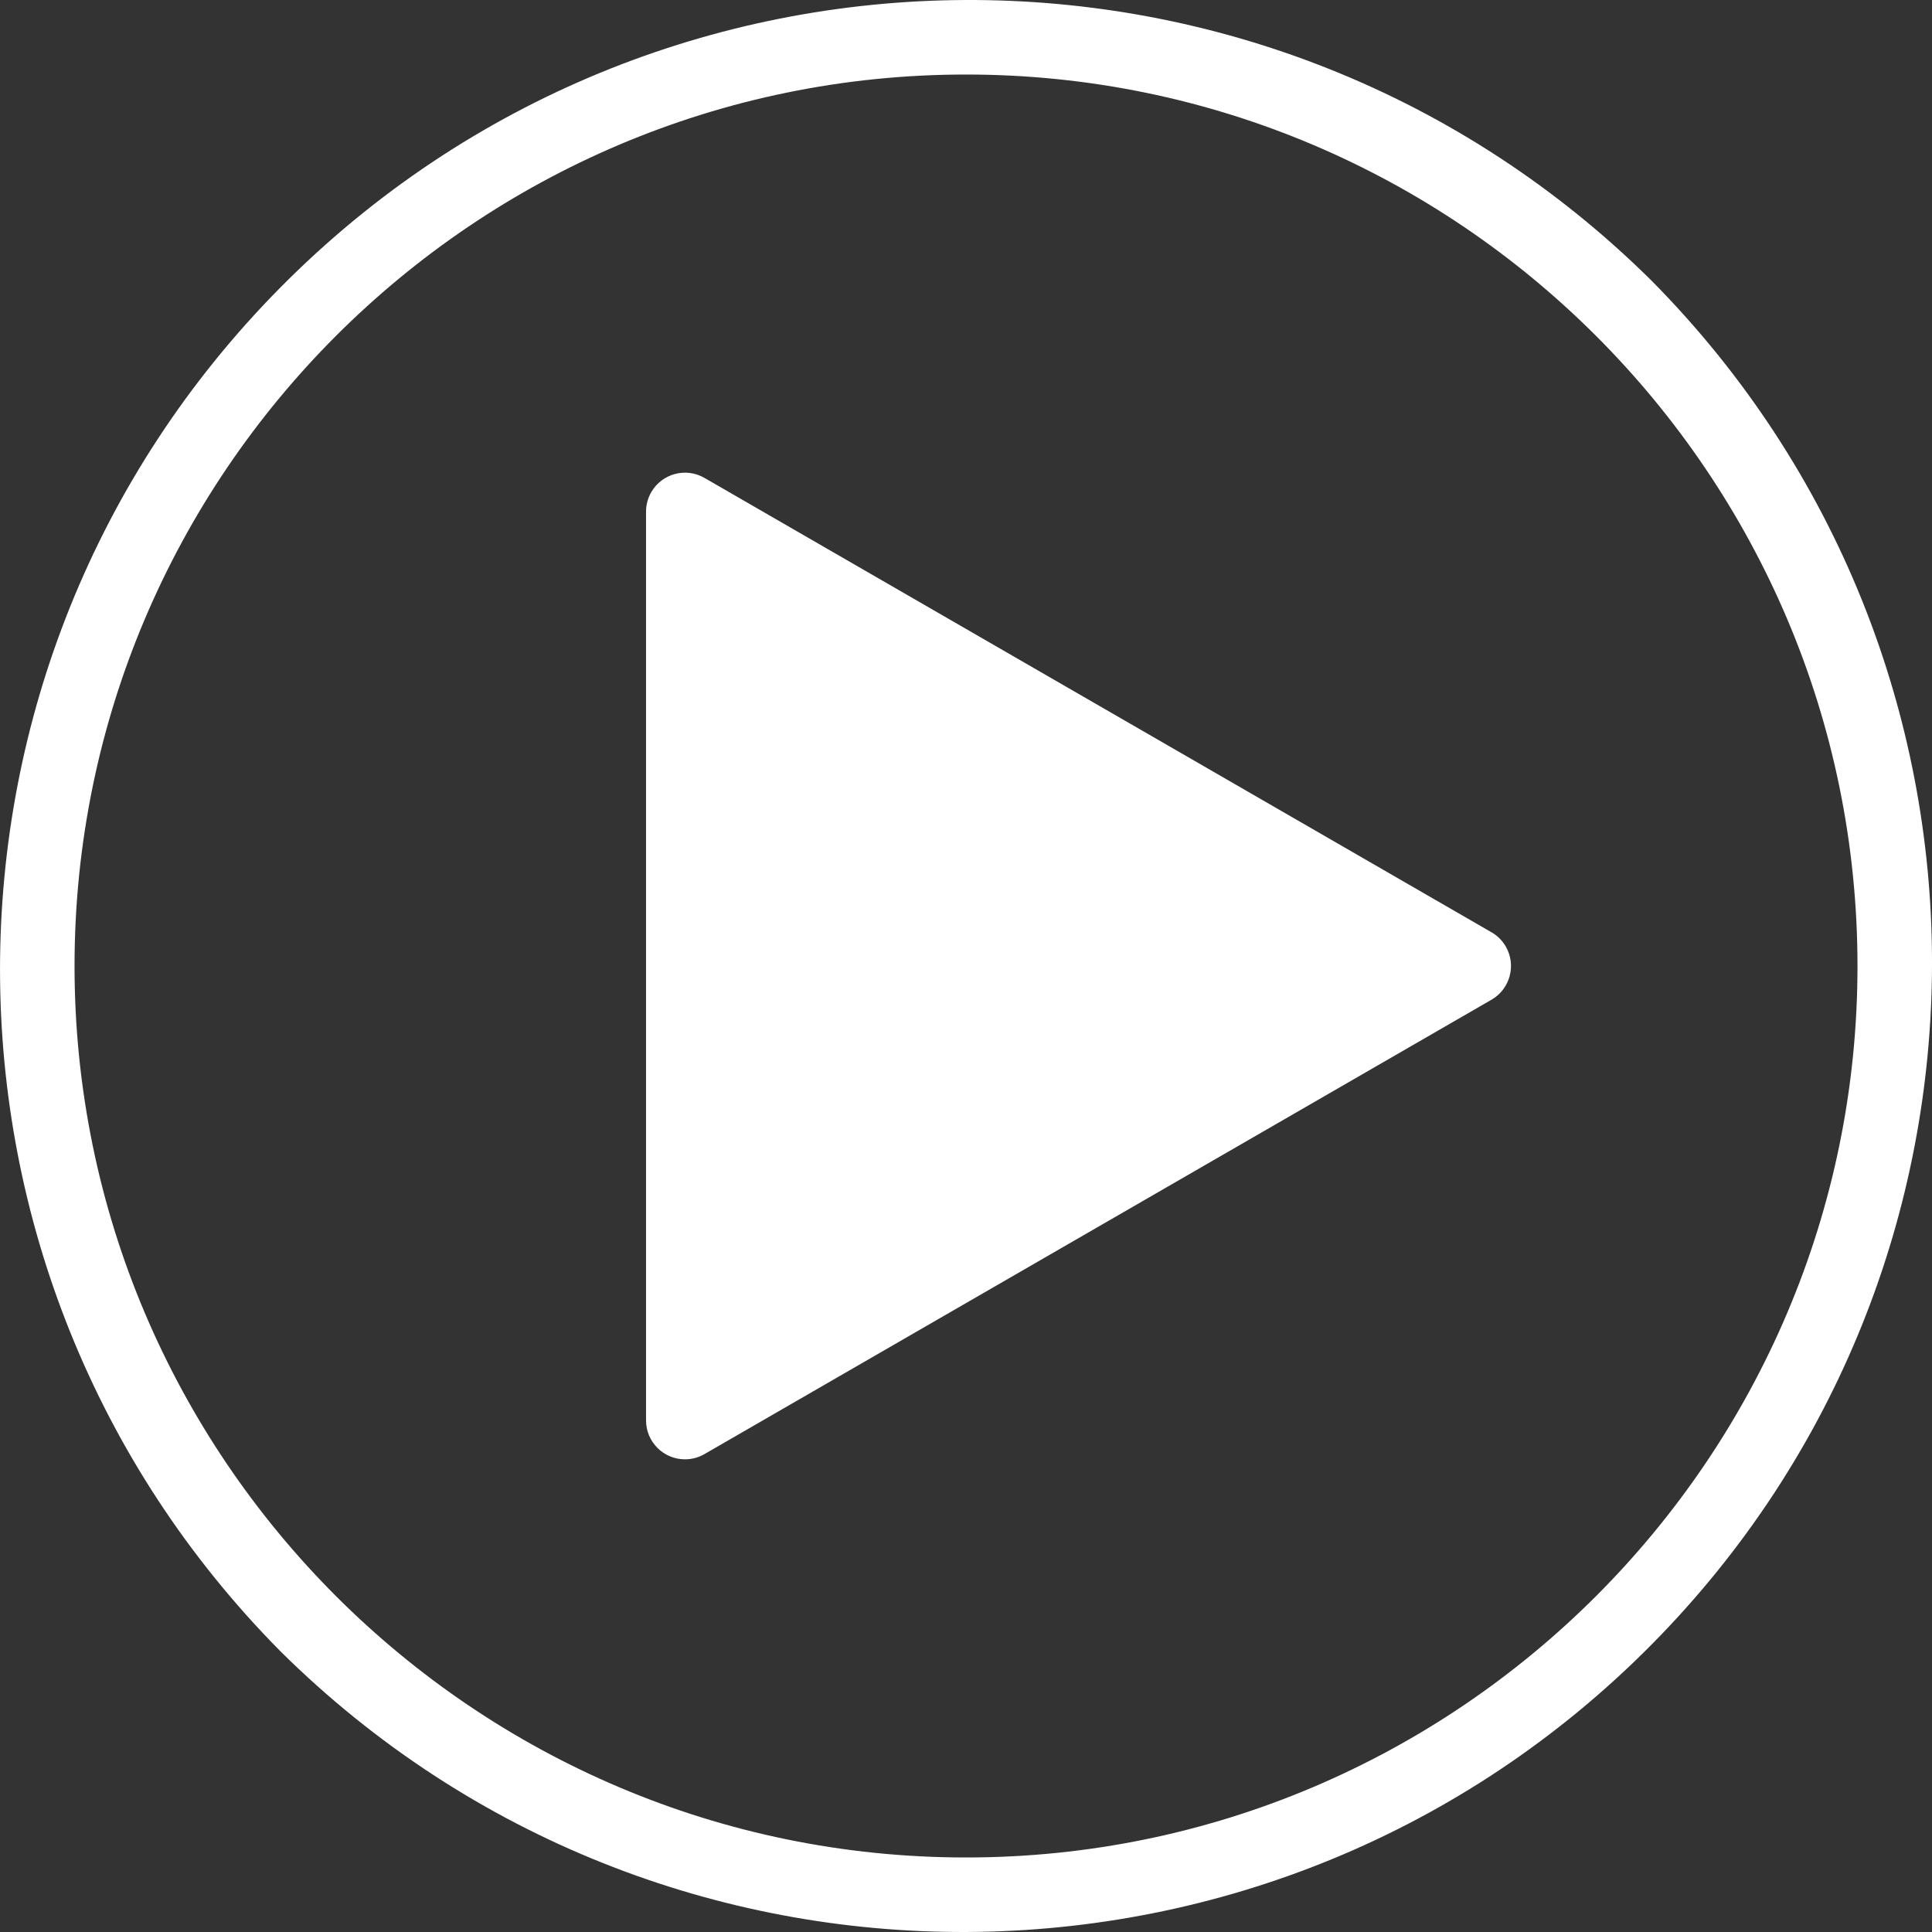
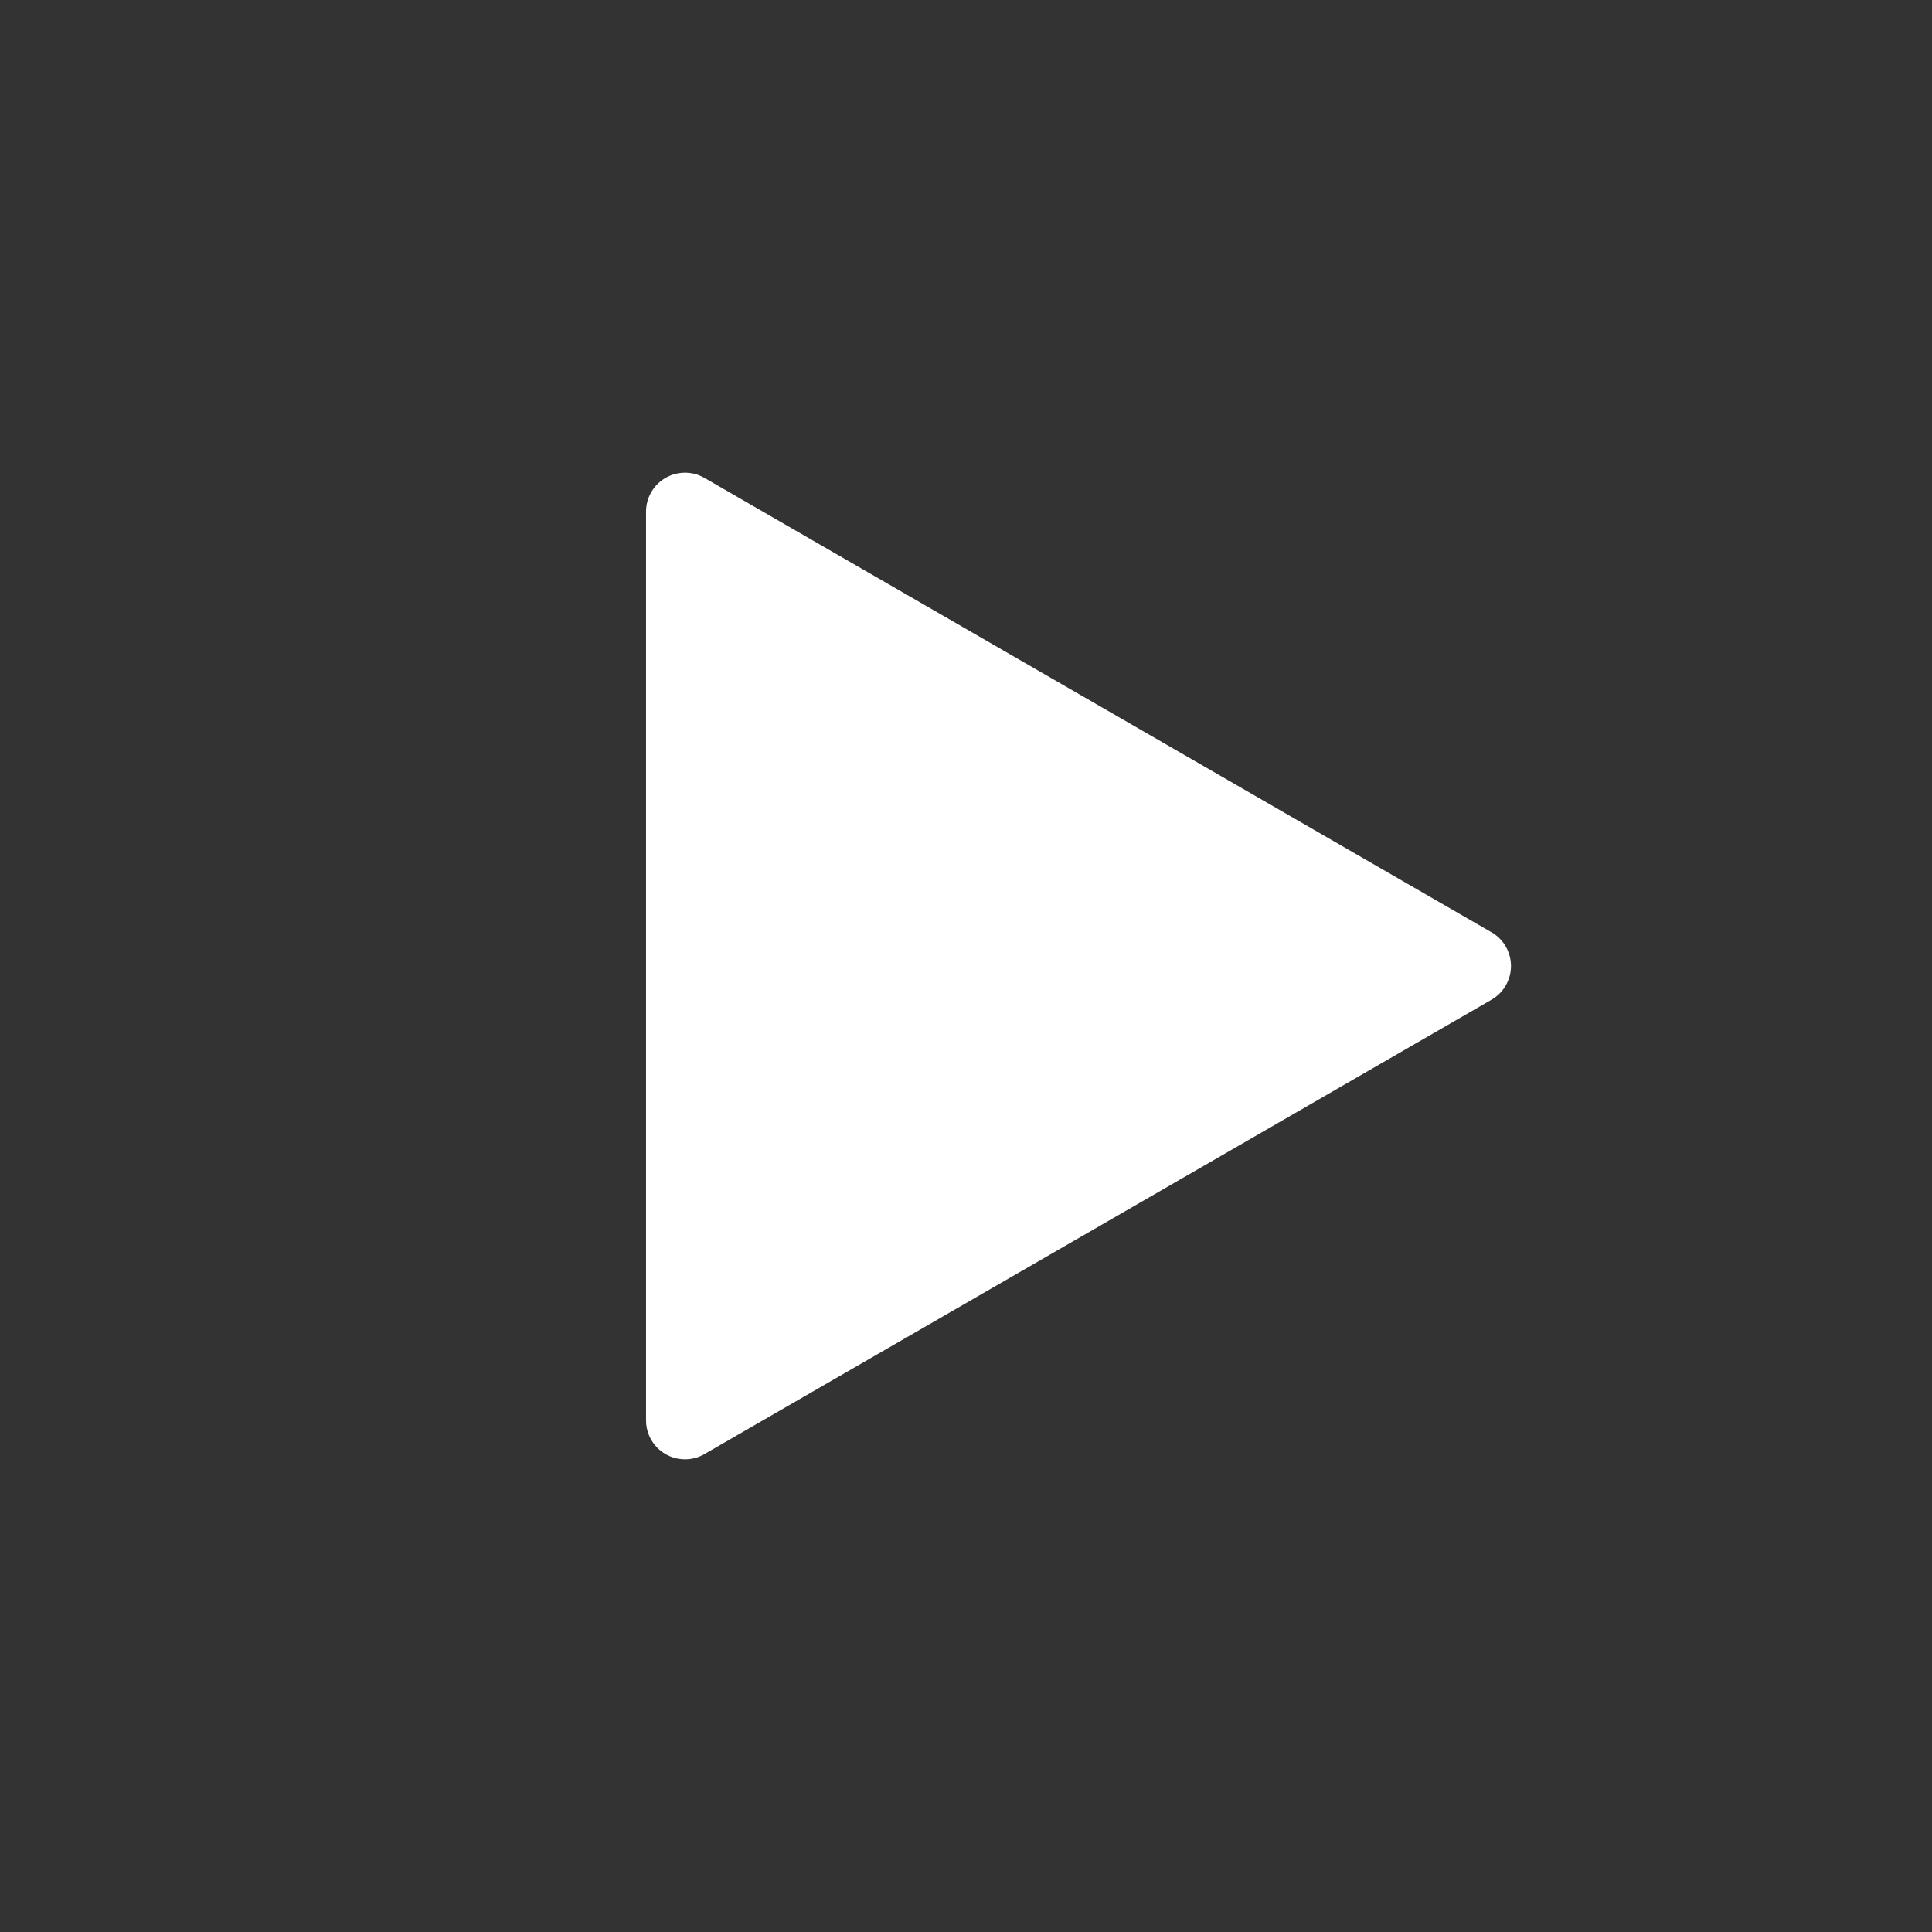
<svg xmlns="http://www.w3.org/2000/svg" width="136" height="136" viewBox="0 0 136 136" fill="none">
  <rect x="0" y="0" width="136" height="136" fill="#333333" stroke="none" />
  <g clip-path="url(#clip0_870_1597)">
-     <path d="M116.251 19.75C89.472 -6.767 46.267 -6.555 19.751 20.224C-6.582 46.817 -6.582 89.657 19.751 116.25C46.529 142.767 89.734 142.555 116.251 115.776C142.584 89.183 142.584 46.343 116.251 19.75ZM68.001 130.754C33.398 130.754 5.247 102.603 5.247 68C5.247 33.397 33.398 5.246 68.001 5.246C102.604 5.246 130.755 33.397 130.755 68C130.755 102.603 102.604 130.754 68.001 130.754Z" fill="white" />
    <path d="M104.992 65.624V65.627L49.589 33.641C48.278 32.884 46.601 33.333 45.844 34.644C45.603 35.061 45.477 35.533 45.477 36.014V99.986C45.477 101.5 46.706 102.727 48.22 102.727C48.7 102.726 49.173 102.6 49.589 102.359L104.992 70.373C106.304 69.616 106.753 67.939 105.997 66.628C105.756 66.211 105.409 65.865 104.992 65.624Z" fill="white" />
  </g>
  <defs>
    <clipPath id="clip0_870_1597">
      <rect width="136" height="136" fill="white" />
    </clipPath>
  </defs>
</svg>